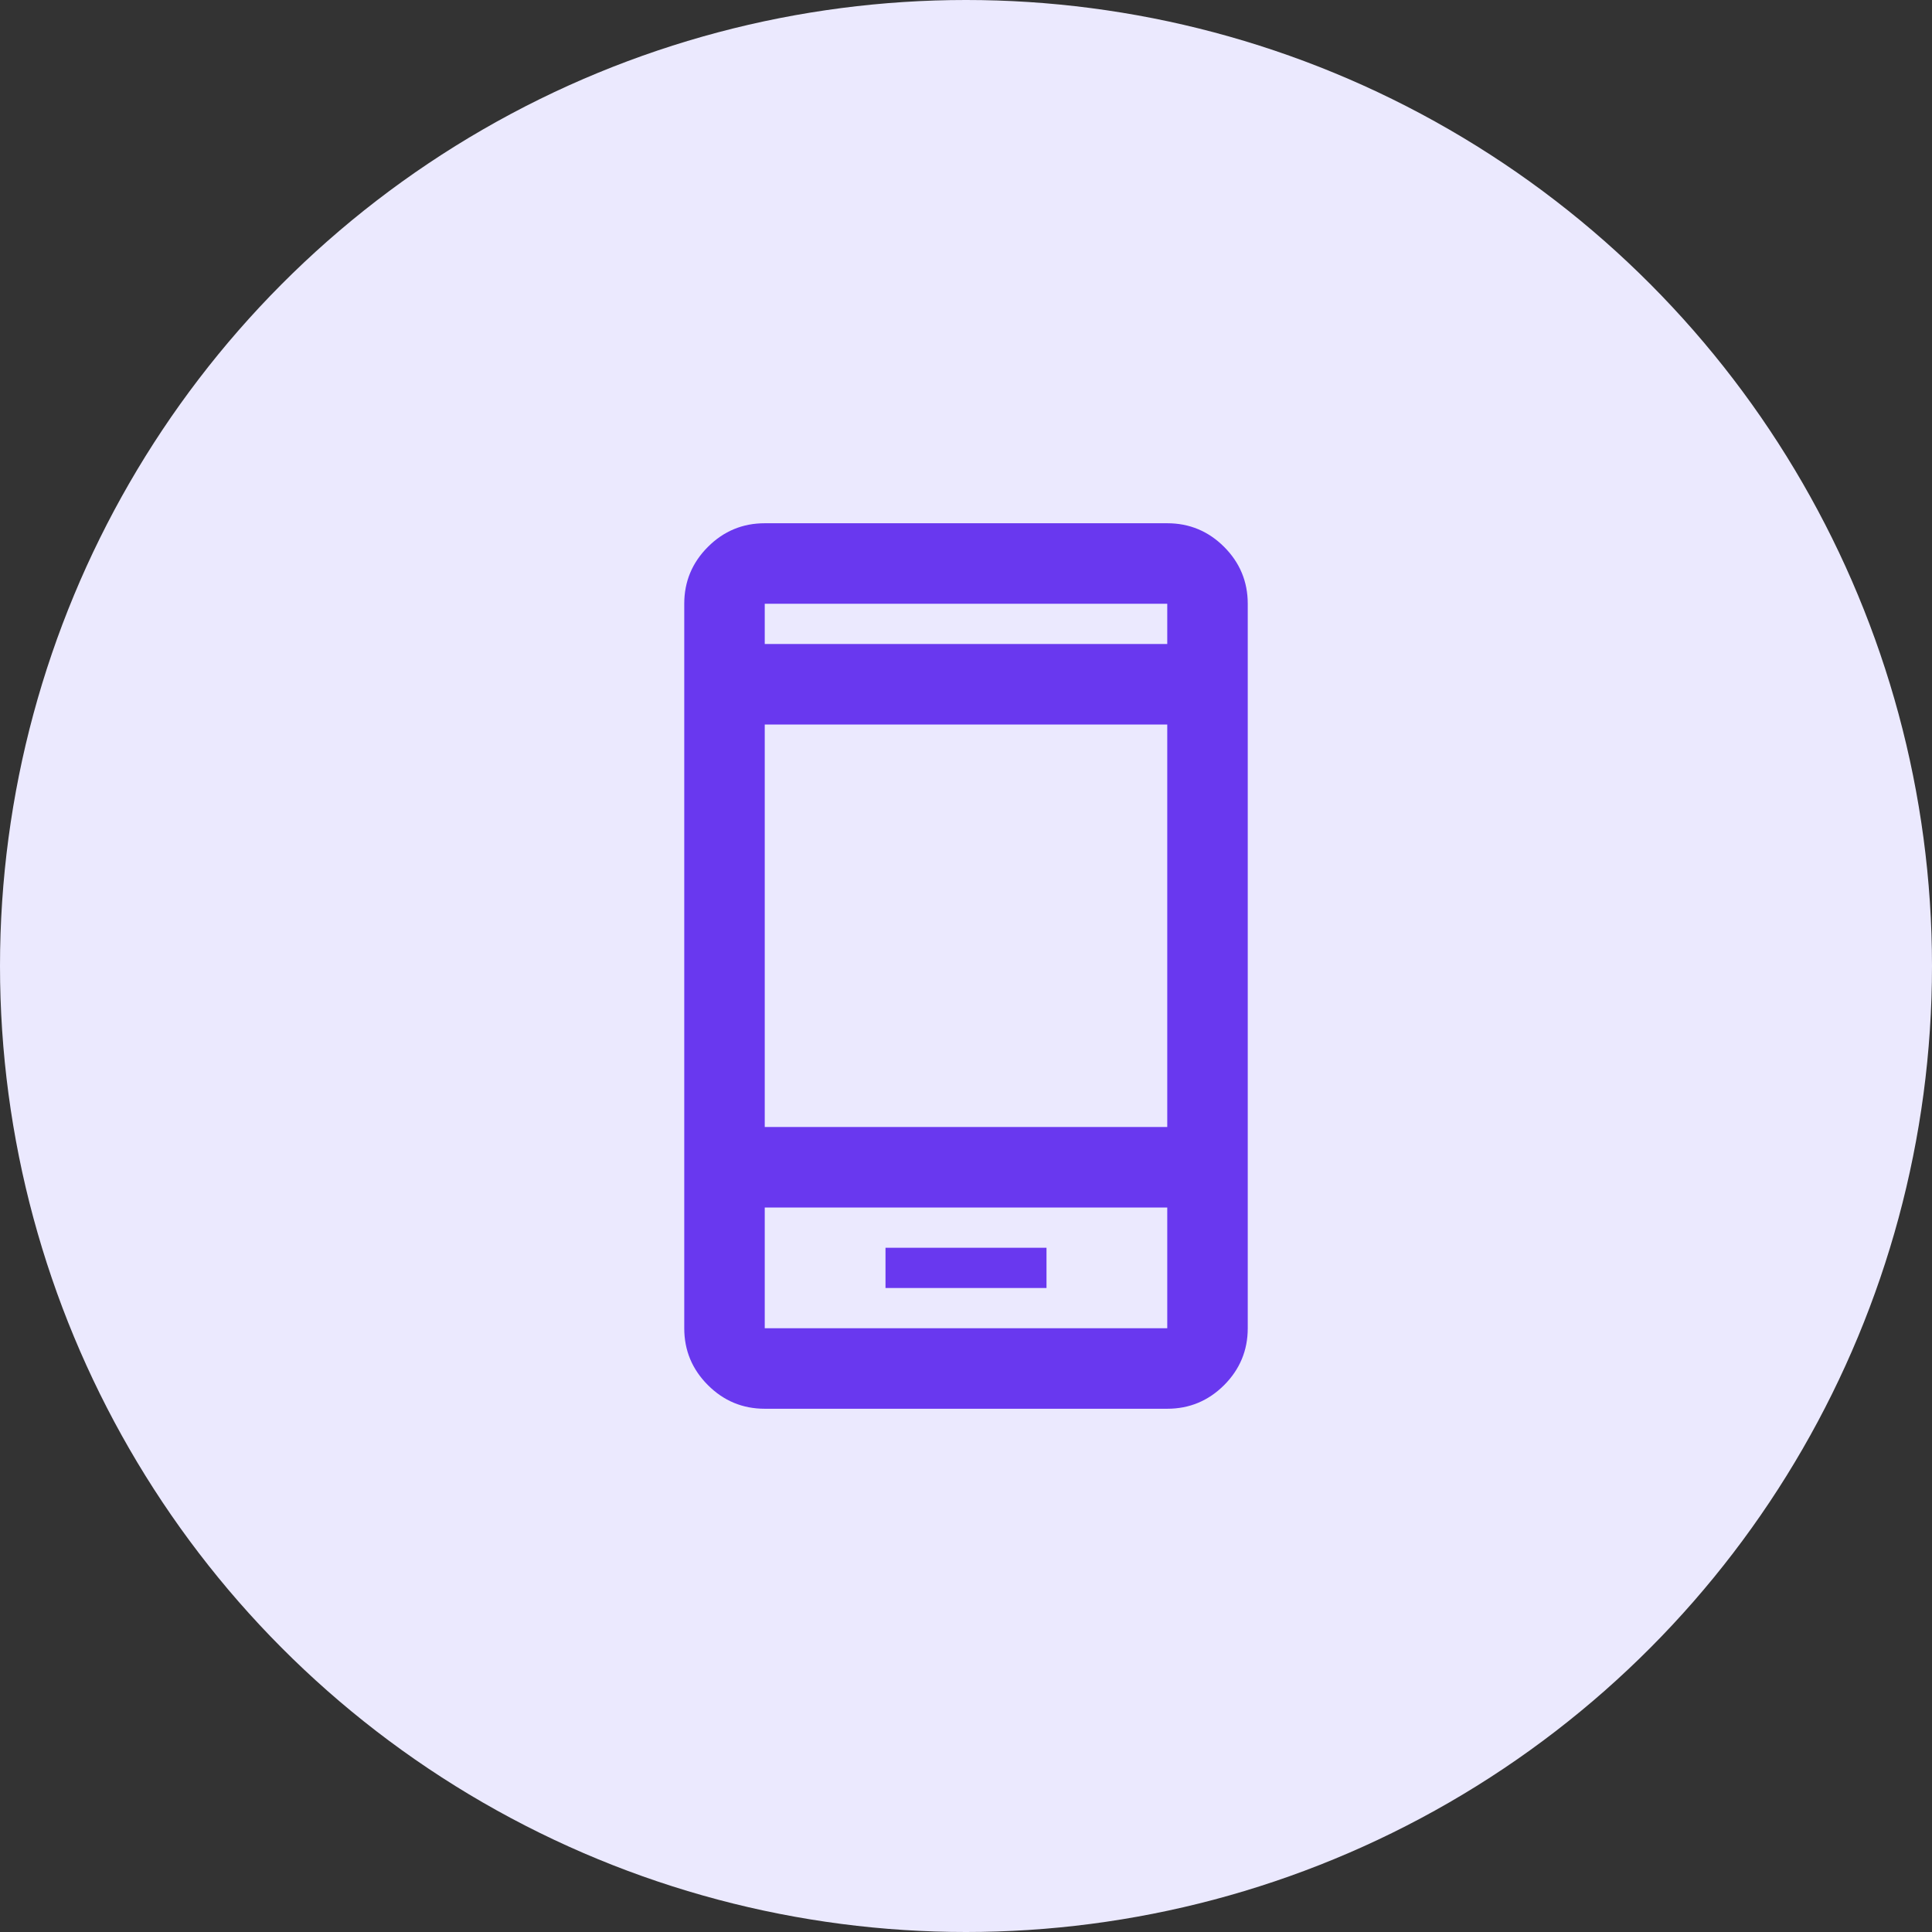
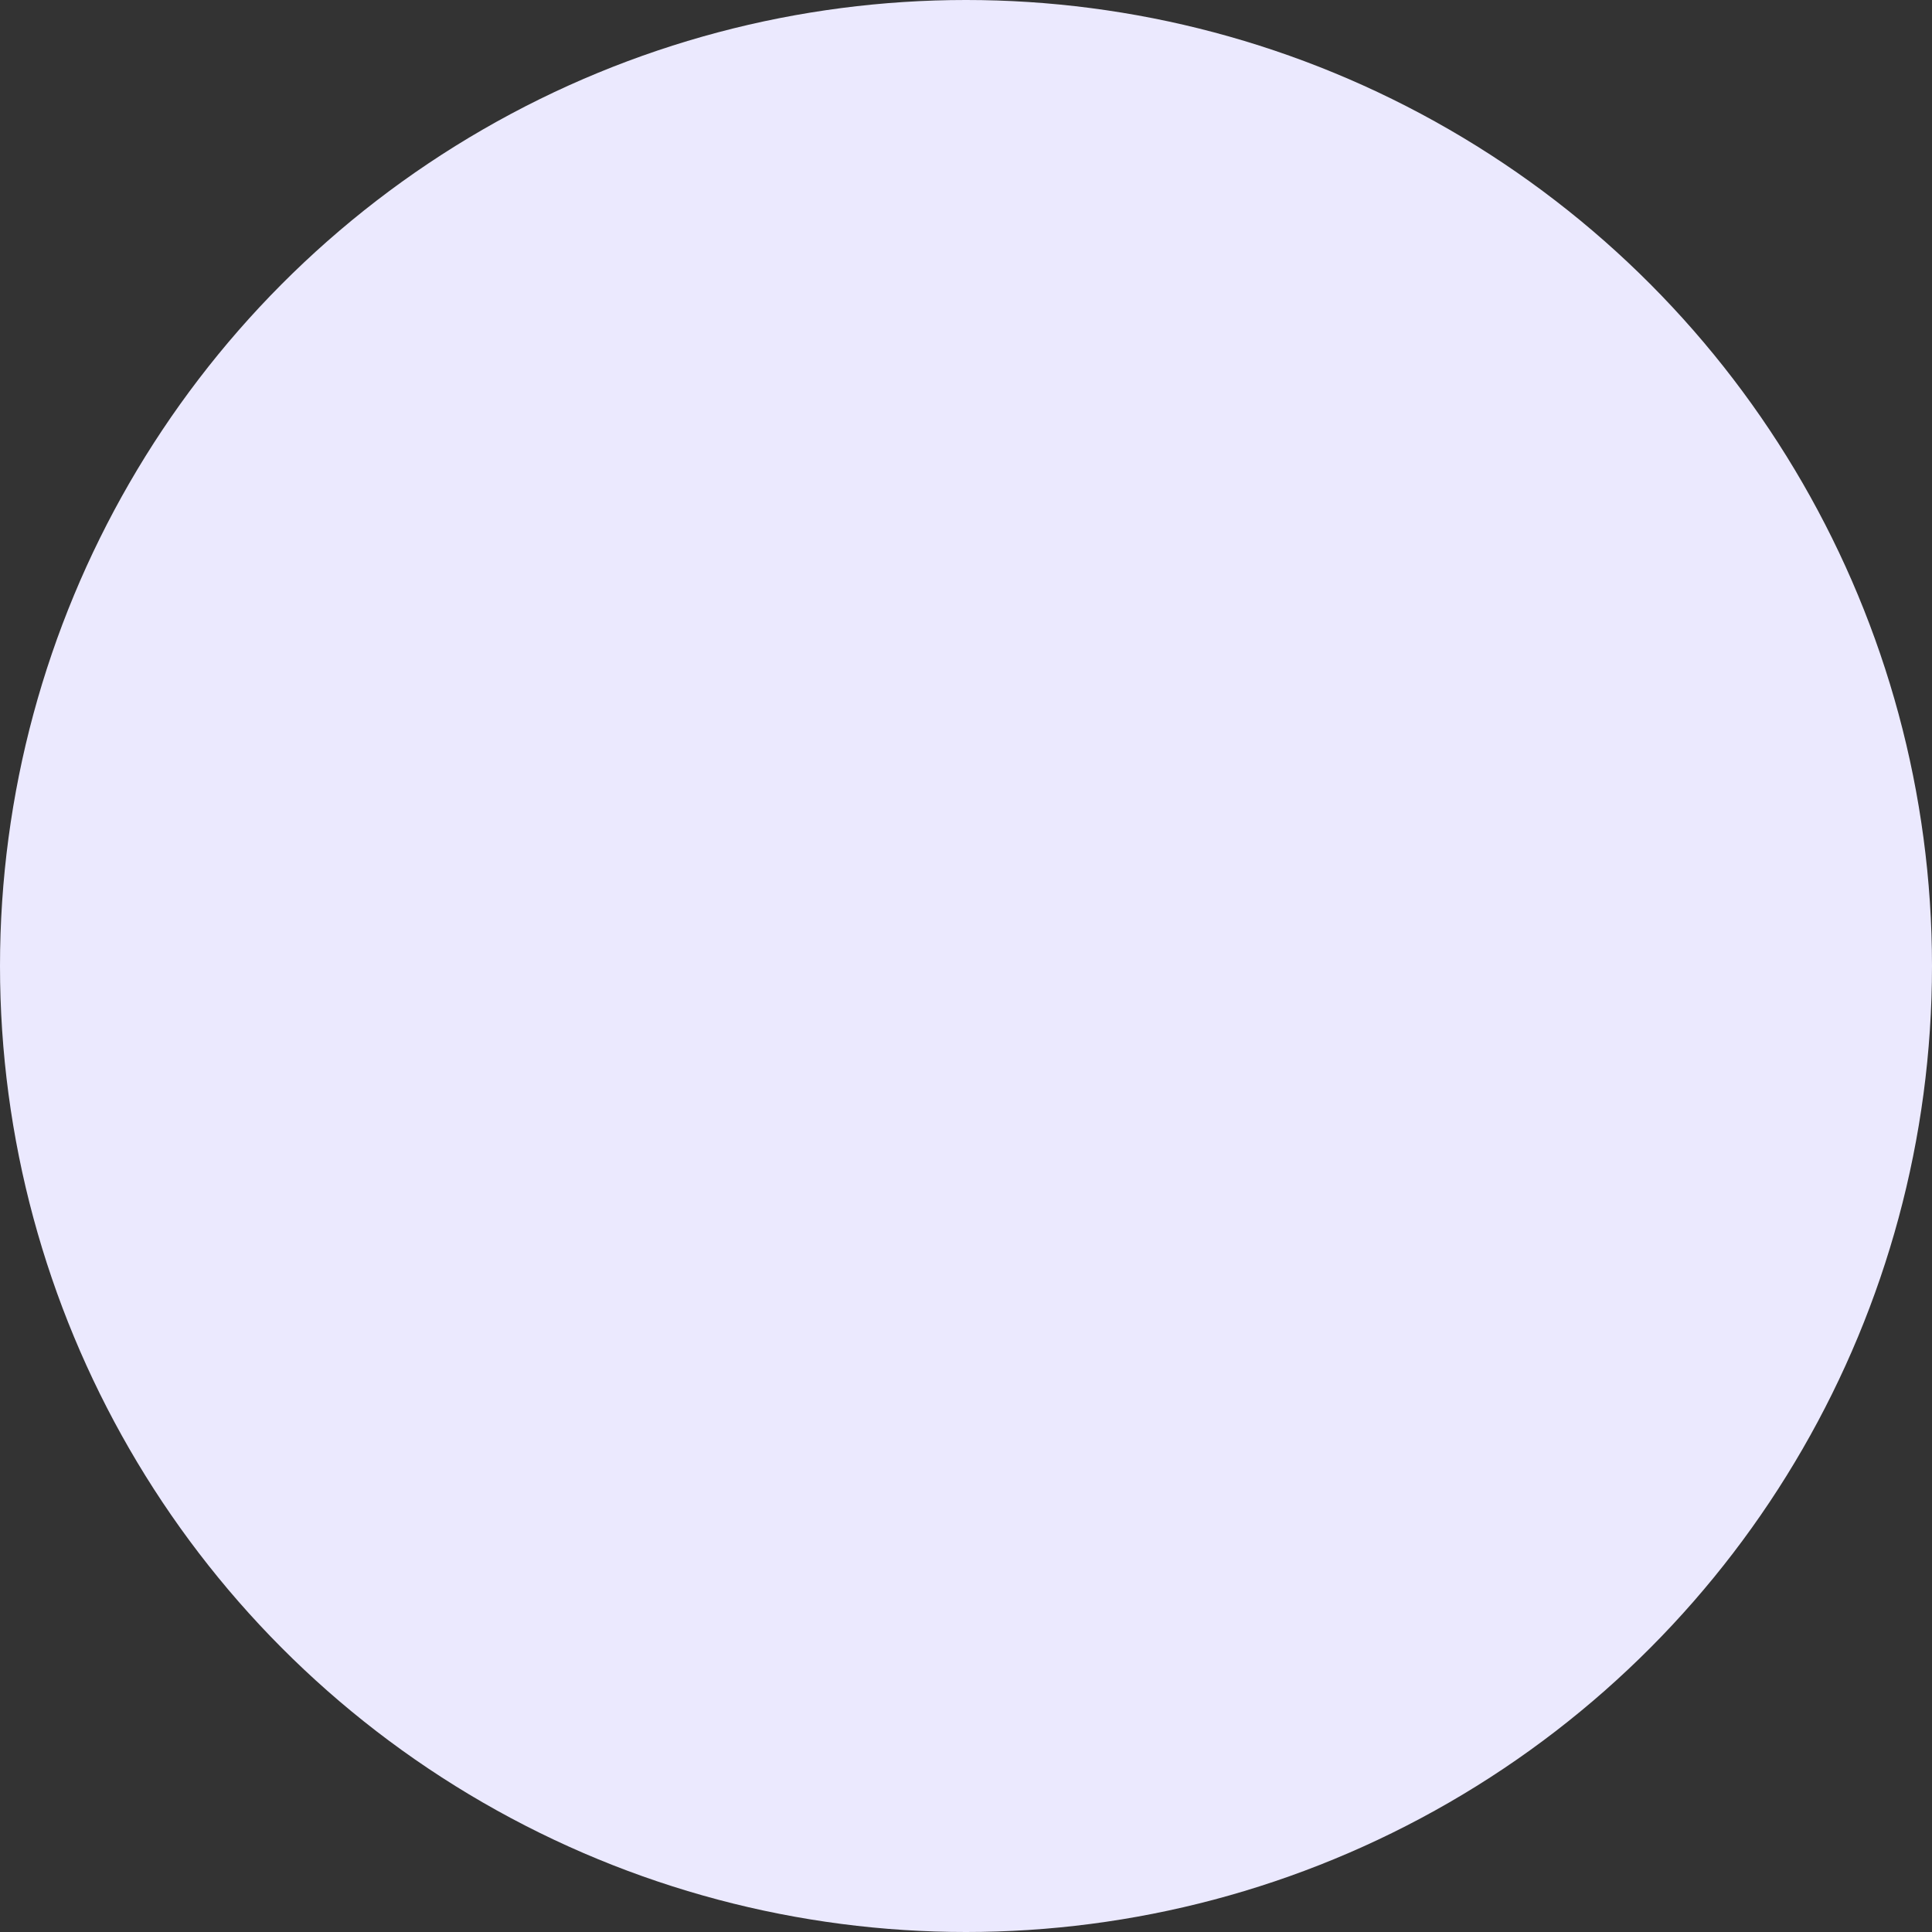
<svg xmlns="http://www.w3.org/2000/svg" width="48" height="48" viewBox="0 0 48 48" fill="none">
  <rect x="0" y="0" width="48" height="48" fill="#333333" stroke="none" />
  <circle cx="24" cy="24" r="24" fill="#EBE9FE" />
-   <path d="M22 32H26V31H22V32ZM19 35C18.45 35 17.979 34.804 17.588 34.413C17.196 34.021 17 33.55 17 33V15C17 14.45 17.196 13.979 17.588 13.587C17.979 13.196 18.45 13 19 13H29C29.55 13 30.021 13.196 30.413 13.587C30.804 13.979 31 14.45 31 15V33C31 33.55 30.804 34.021 30.413 34.413C30.021 34.804 29.55 35 29 35H19ZM19 30V33H29V30H19ZM19 28H29V18H19V28ZM19 16H29V15H19V16ZM19 30V33V30ZM19 16V15V16Z" fill="#6938EF" />
</svg>